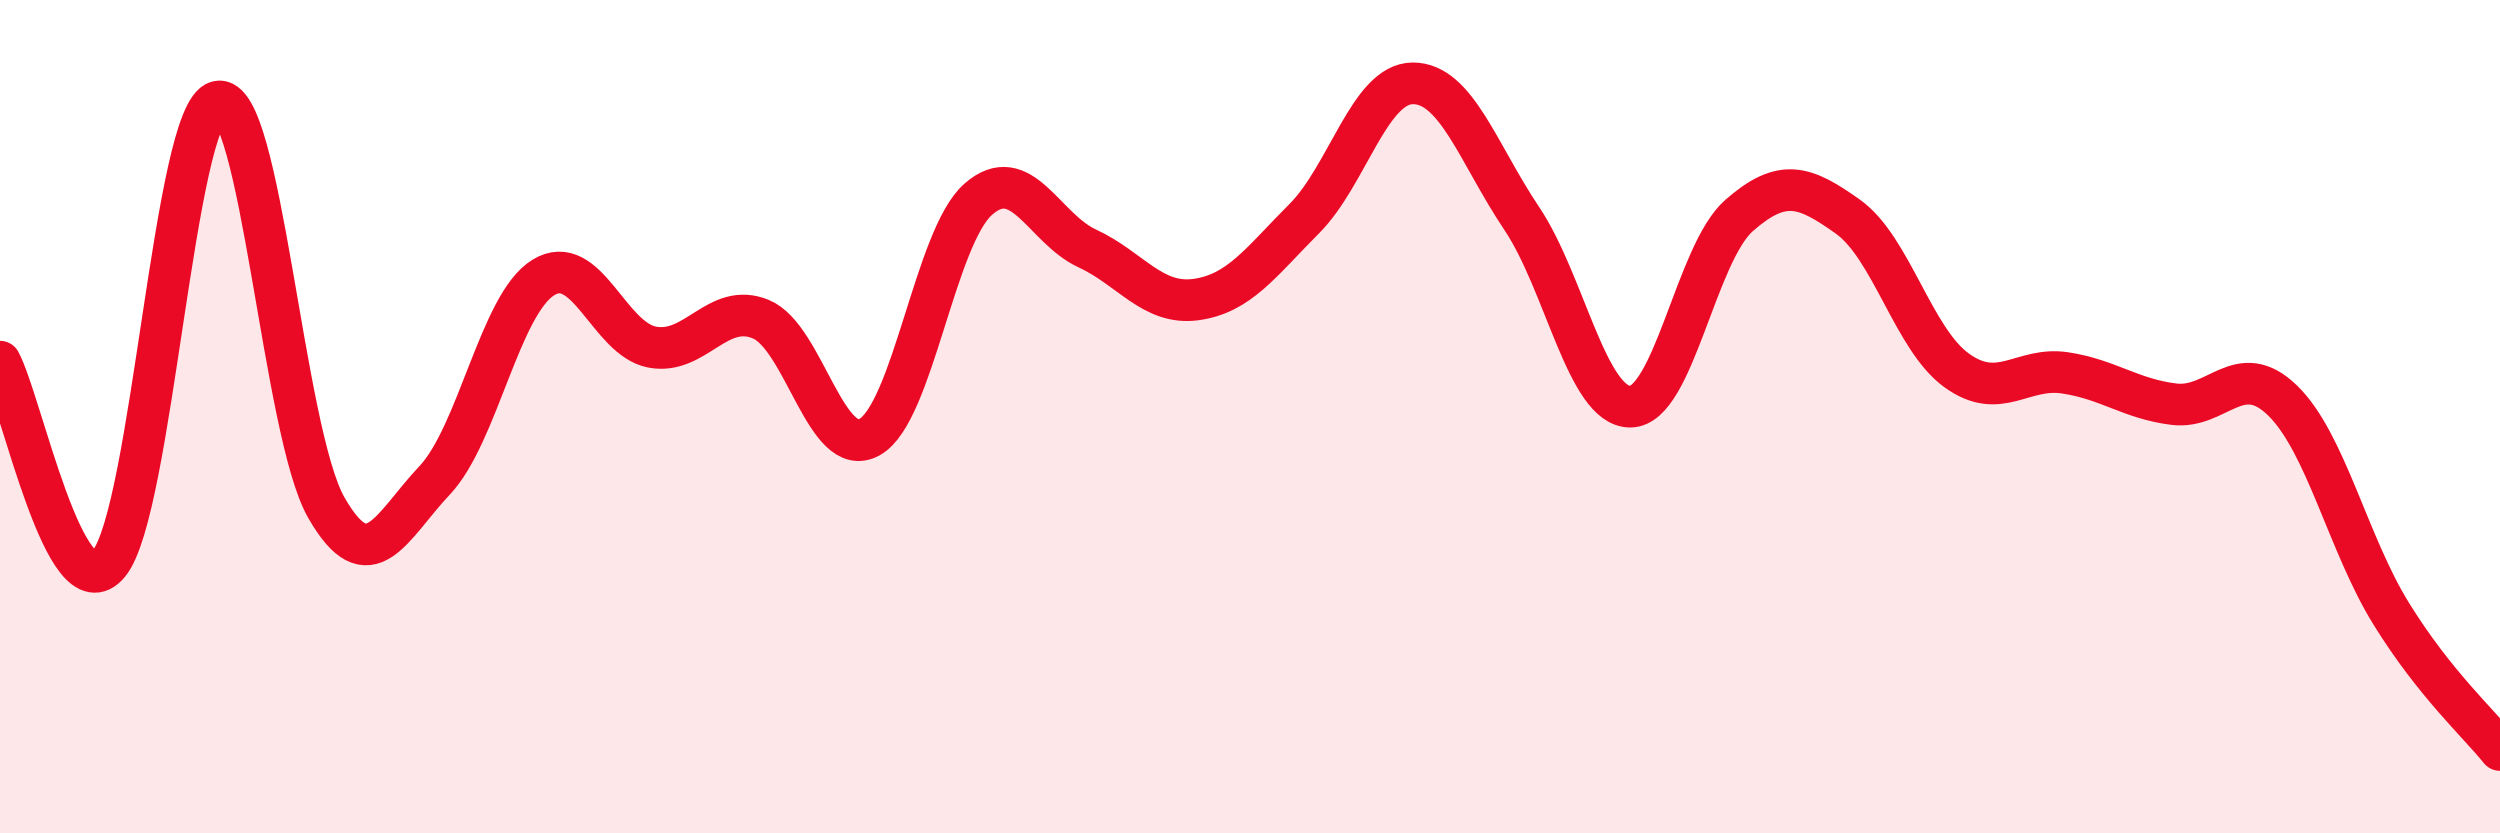
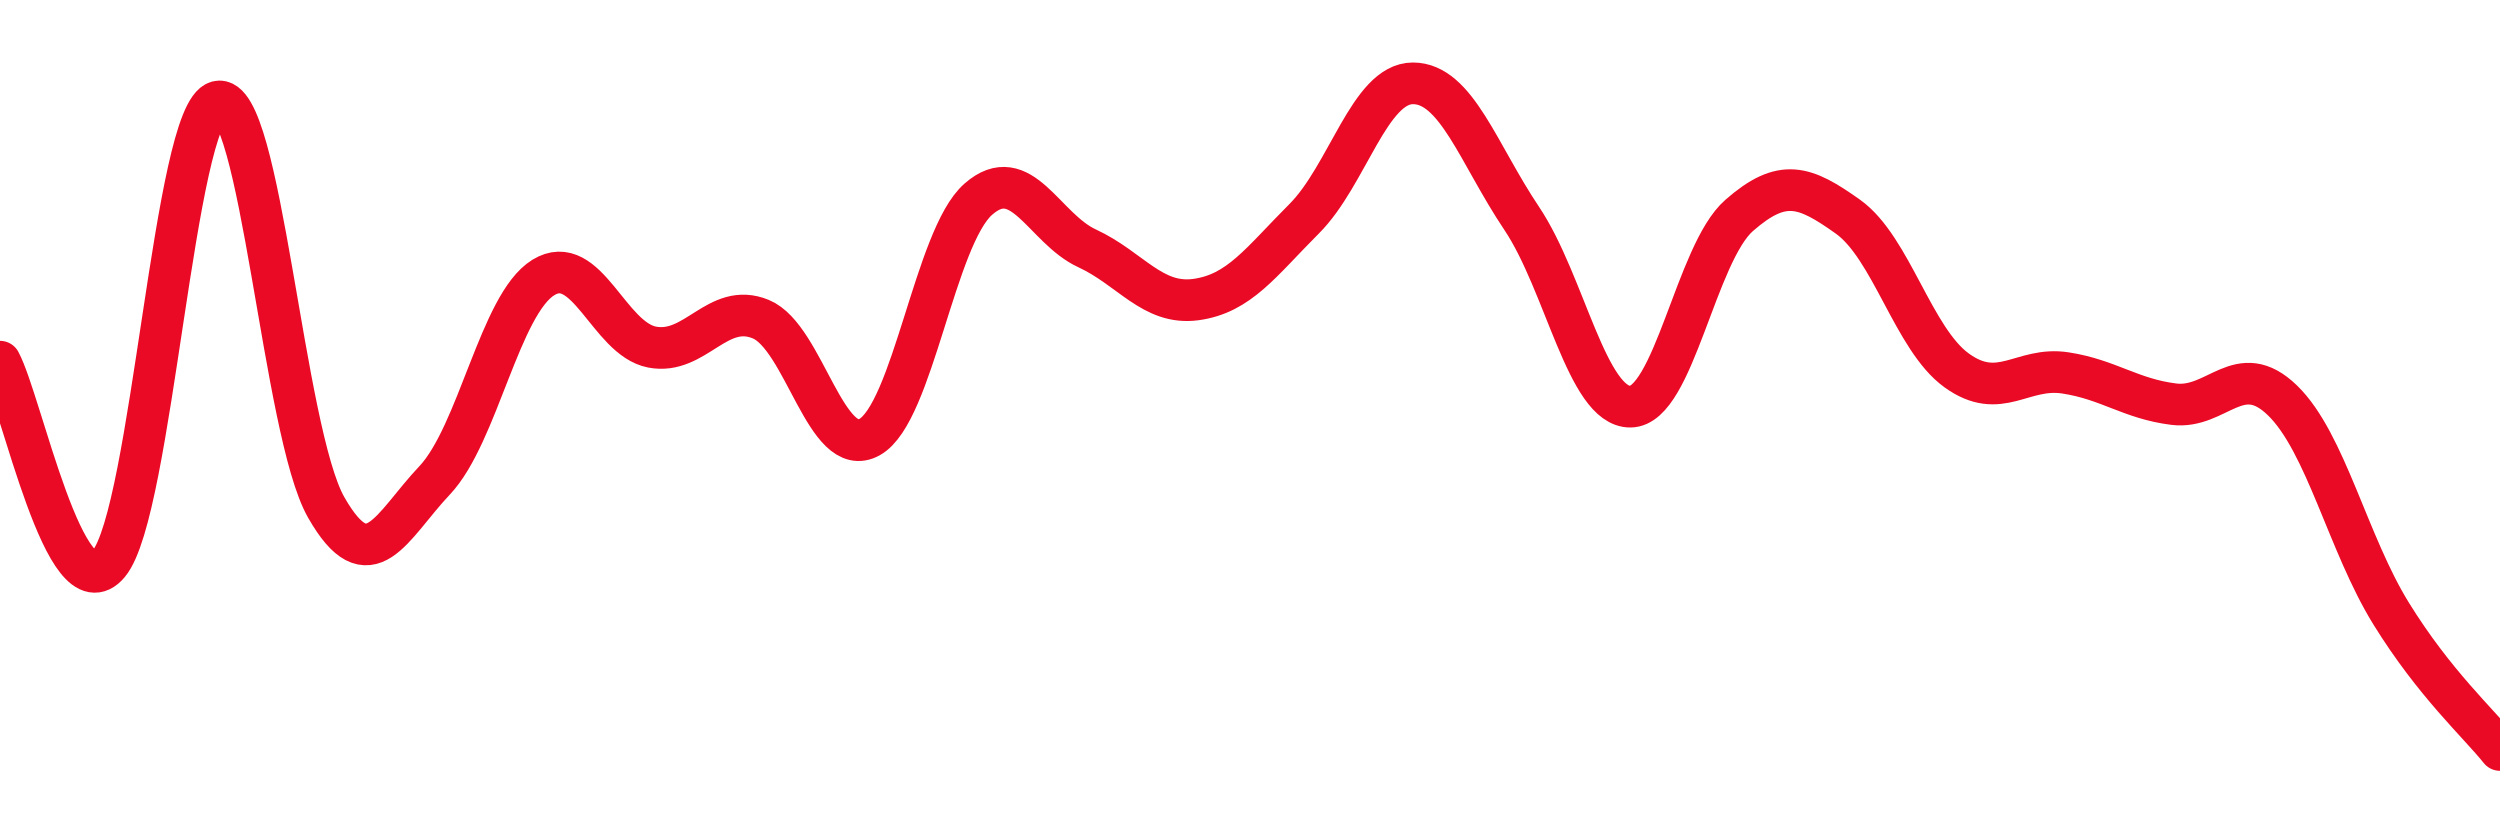
<svg xmlns="http://www.w3.org/2000/svg" width="60" height="20" viewBox="0 0 60 20">
-   <path d="M 0,8.68 C 0.52,9.65 1.57,14.78 2.61,13.53 C 3.65,12.28 4.18,2.71 5.22,2.44 C 6.26,2.17 6.79,10.36 7.83,12.18 C 8.87,14 9.39,12.63 10.43,11.53 C 11.47,10.43 12,7.3 13.04,6.66 C 14.08,6.02 14.61,8.13 15.65,8.33 C 16.69,8.53 17.22,7.23 18.26,7.66 C 19.3,8.09 19.83,11.07 20.87,10.49 C 21.91,9.91 22.44,5.69 23.48,4.78 C 24.52,3.87 25.05,5.48 26.09,5.96 C 27.13,6.44 27.66,7.33 28.7,7.19 C 29.74,7.05 30.26,6.29 31.3,5.25 C 32.34,4.21 32.87,2 33.91,2 C 34.95,2 35.48,3.69 36.52,5.24 C 37.56,6.79 38.09,9.77 39.13,9.76 C 40.17,9.75 40.7,6.08 41.74,5.17 C 42.78,4.26 43.31,4.46 44.35,5.2 C 45.39,5.94 45.92,8.14 46.96,8.89 C 48,9.64 48.53,8.79 49.57,8.95 C 50.61,9.11 51.13,9.57 52.17,9.7 C 53.21,9.83 53.74,8.6 54.78,9.61 C 55.82,10.62 56.35,13.05 57.39,14.73 C 58.43,16.41 59.48,17.35 60,18L60 20L0 20Z" fill="#EB0A25" opacity="0.1" stroke-linecap="round" stroke-linejoin="round" />
  <path d="M 0,8.68 C 0.52,9.65 1.57,14.78 2.61,13.53 C 3.65,12.28 4.18,2.71 5.22,2.44 C 6.26,2.17 6.79,10.36 7.83,12.18 C 8.87,14 9.39,12.63 10.43,11.53 C 11.47,10.43 12,7.3 13.04,6.66 C 14.08,6.02 14.61,8.13 15.65,8.33 C 16.69,8.53 17.22,7.23 18.26,7.66 C 19.3,8.09 19.83,11.07 20.87,10.49 C 21.91,9.91 22.44,5.69 23.48,4.78 C 24.52,3.87 25.05,5.48 26.09,5.96 C 27.13,6.44 27.66,7.33 28.7,7.19 C 29.74,7.05 30.26,6.29 31.3,5.25 C 32.34,4.21 32.87,2 33.91,2 C 34.95,2 35.48,3.69 36.52,5.24 C 37.56,6.79 38.09,9.77 39.13,9.76 C 40.17,9.75 40.7,6.08 41.74,5.17 C 42.78,4.26 43.31,4.46 44.35,5.2 C 45.39,5.94 45.92,8.14 46.96,8.89 C 48,9.64 48.53,8.79 49.57,8.95 C 50.61,9.11 51.13,9.57 52.17,9.7 C 53.21,9.83 53.74,8.6 54.78,9.61 C 55.82,10.62 56.35,13.05 57.39,14.73 C 58.43,16.41 59.48,17.35 60,18" stroke="#EB0A25" stroke-width="1" fill="none" stroke-linecap="round" stroke-linejoin="round" />
</svg>